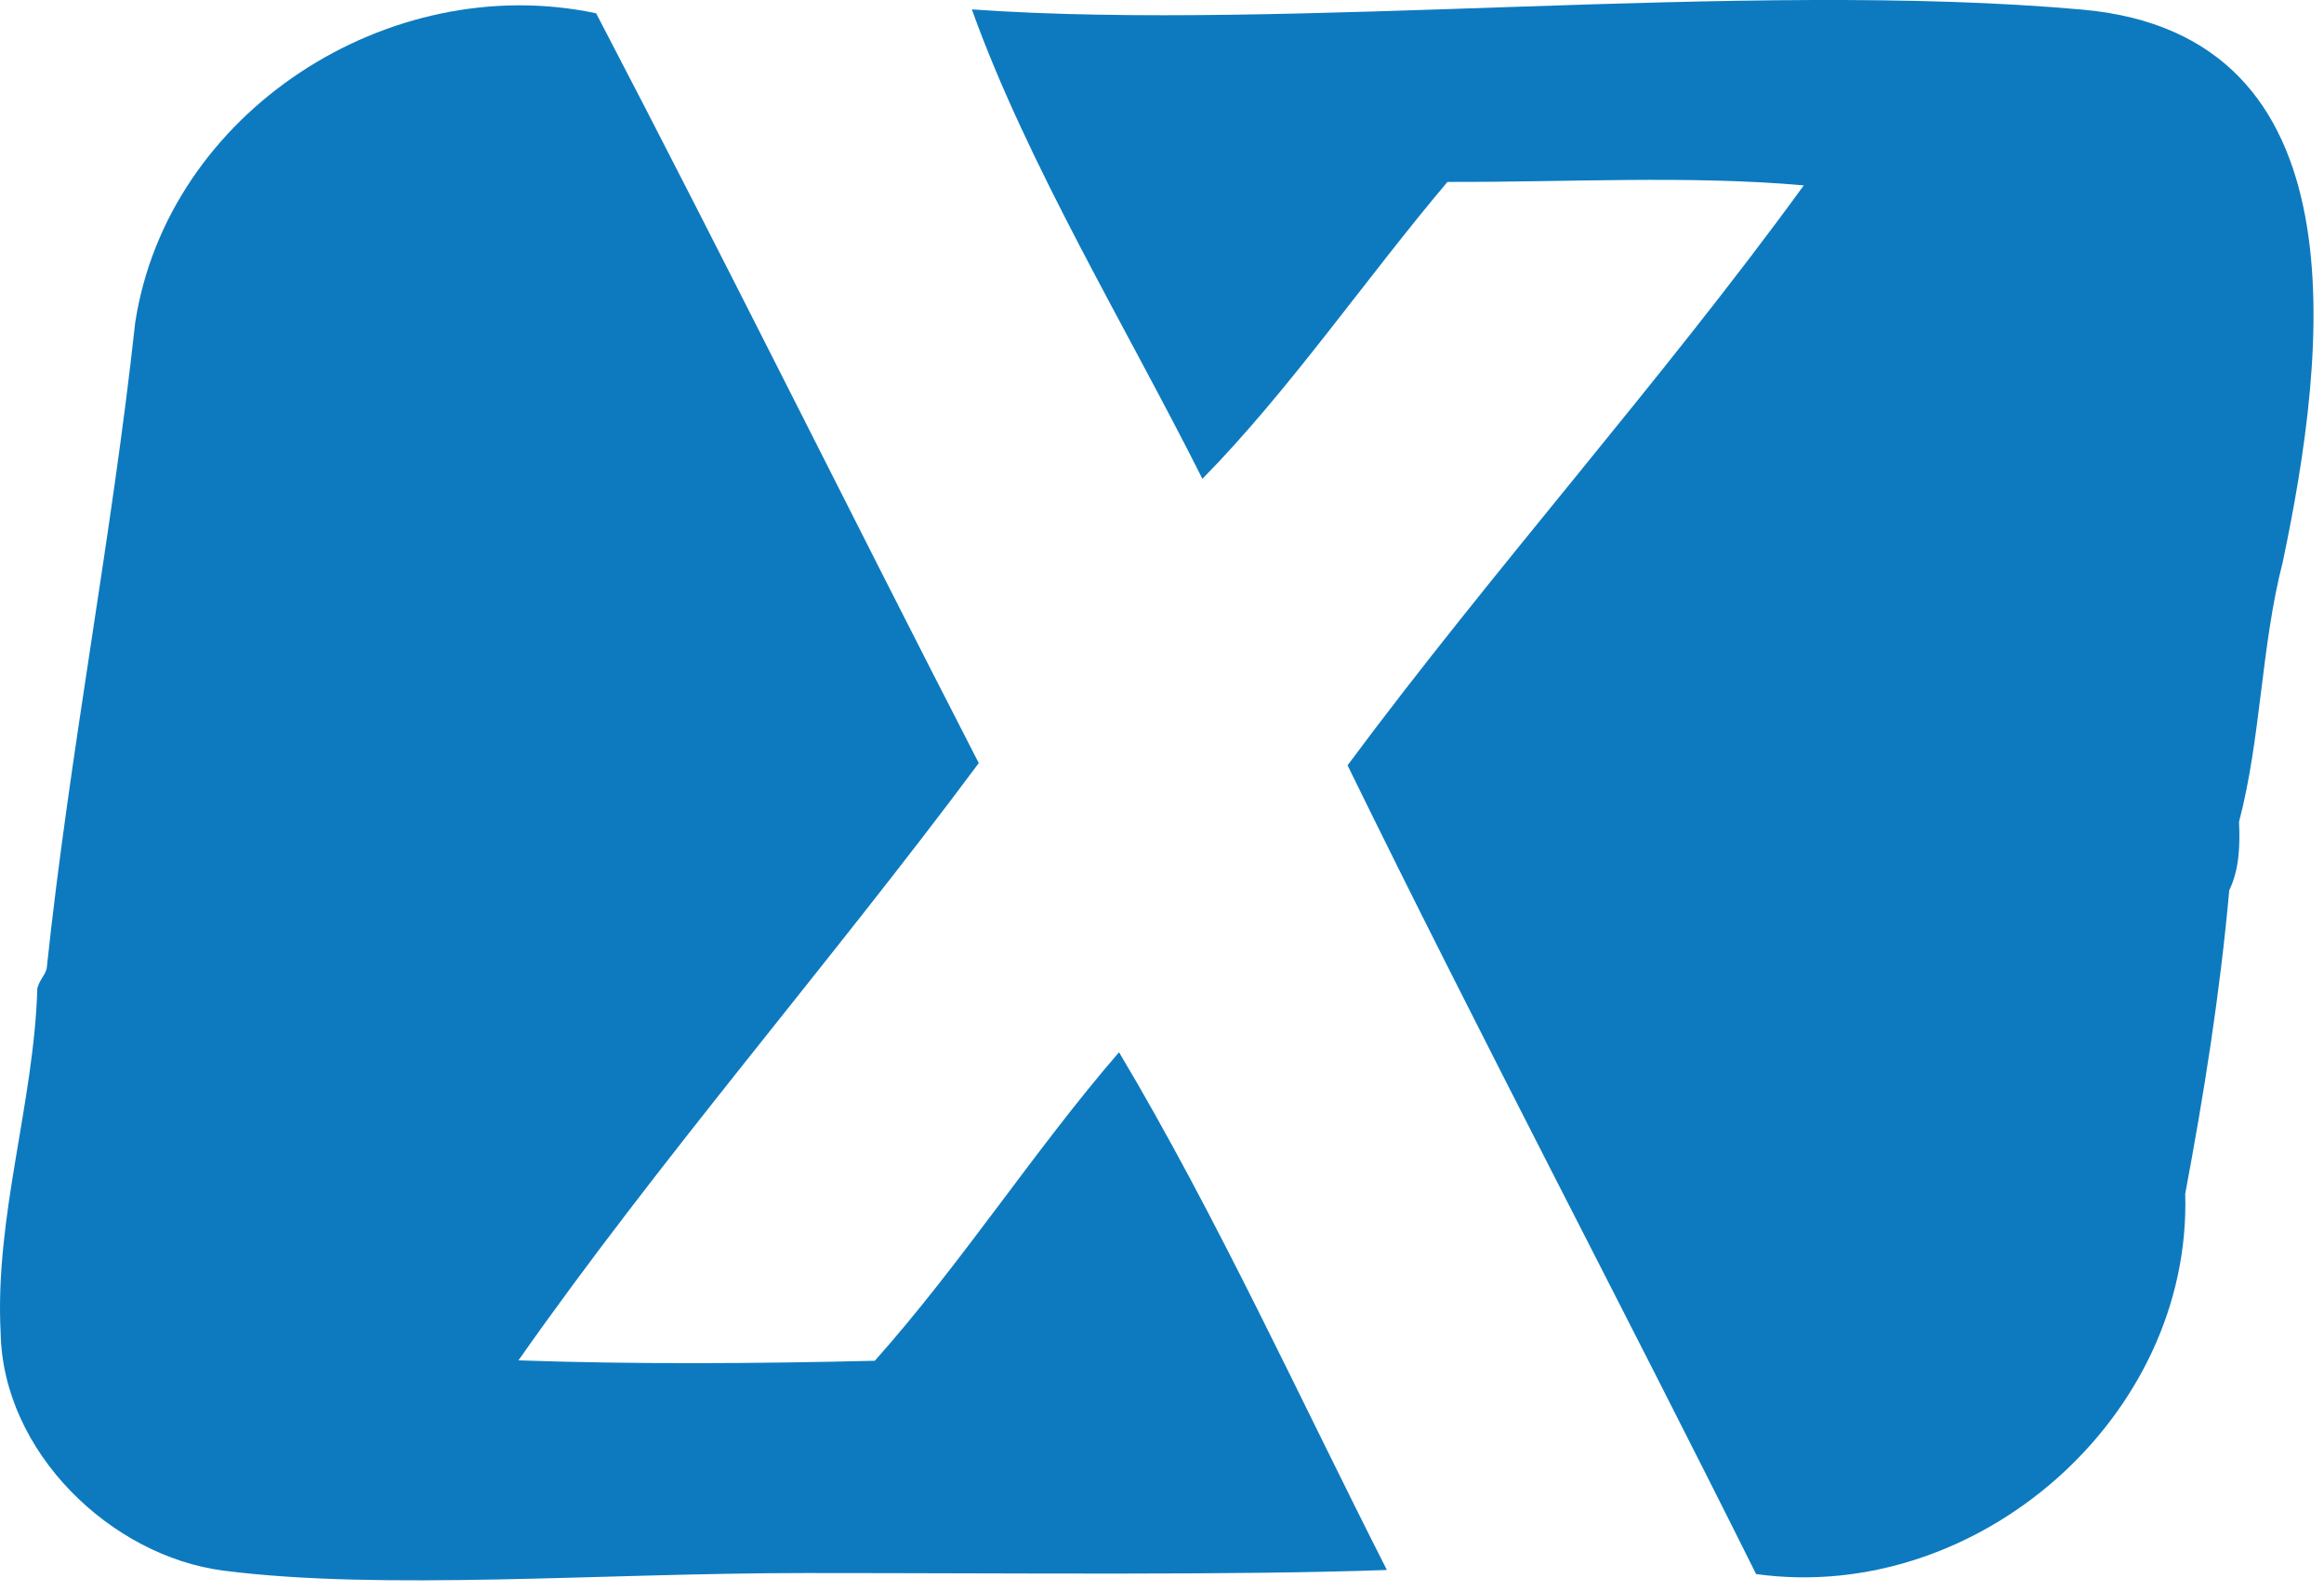
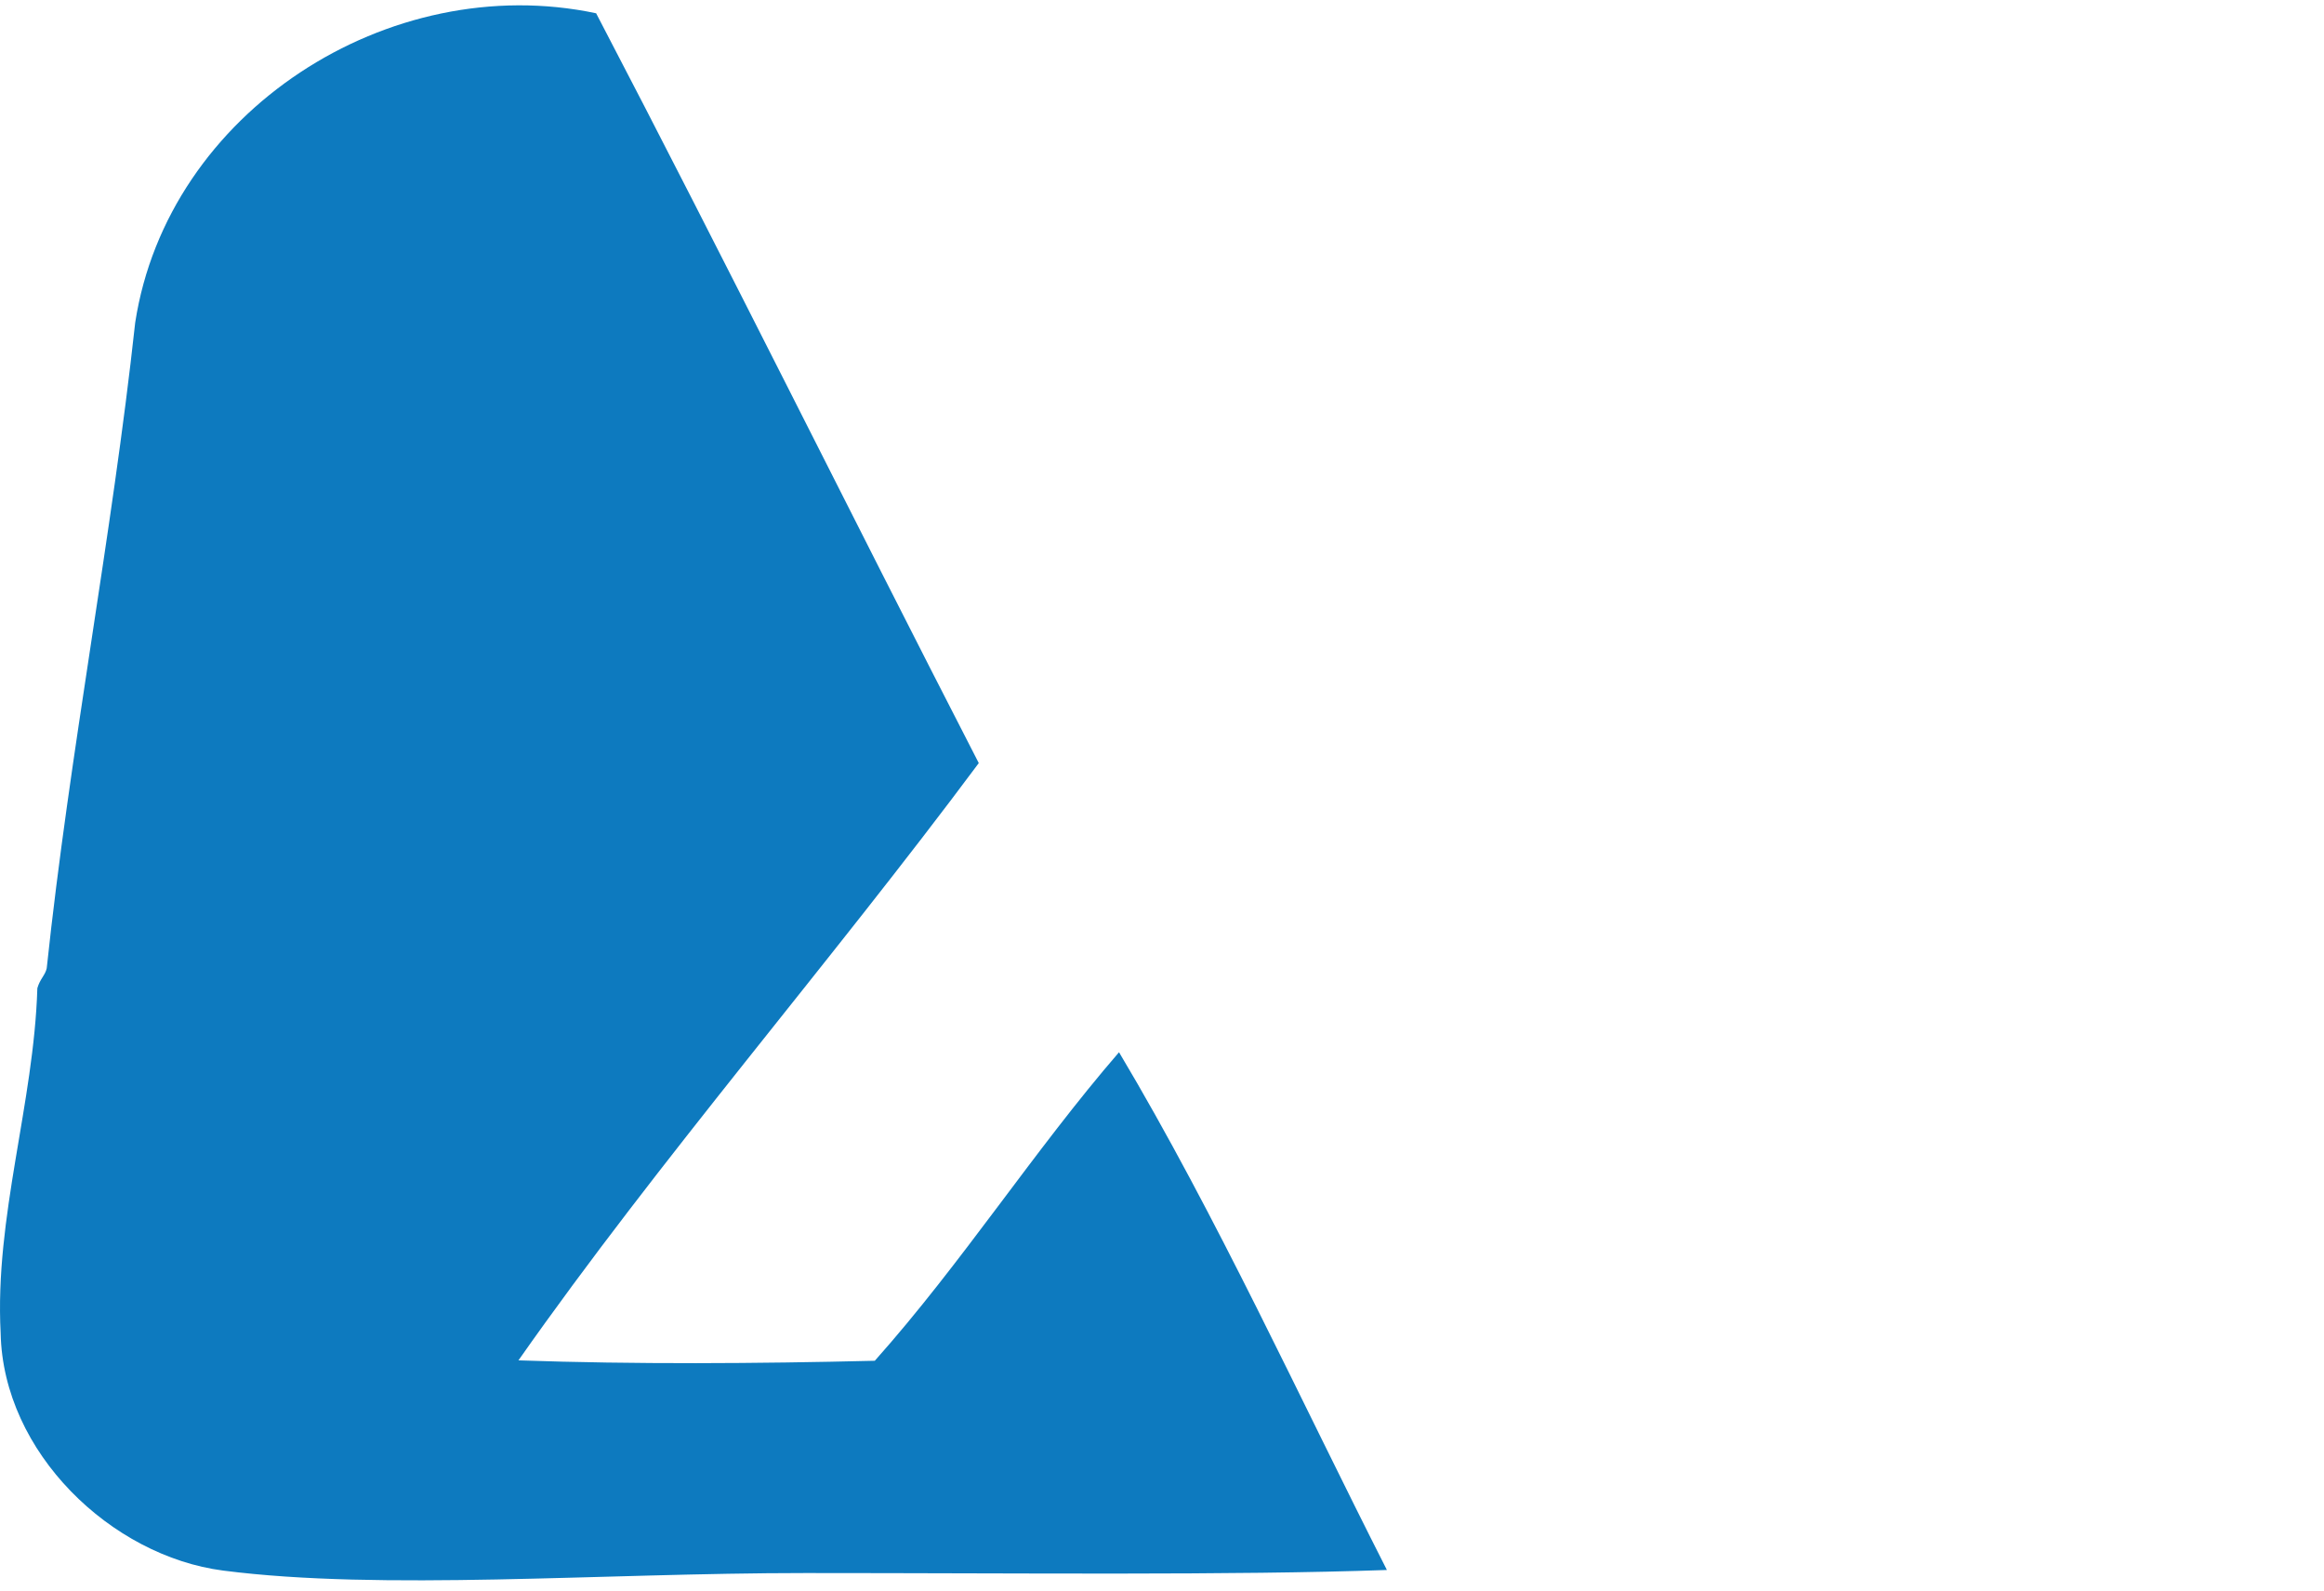
<svg xmlns="http://www.w3.org/2000/svg" width="114" height="78" viewBox="0 0 114 78" fill="none">
  <path fill-rule="evenodd" clip-rule="evenodd" d="M0.032 65.381C-0.268 59.671 1.662 54.111 1.832 48.461C1.962 48.001 2.222 47.821 2.292 47.481C3.422 36.831 5.482 26.381 6.632 15.821C8.222 5.481 19.082 -1.499 29.242 0.651C35.622 12.861 41.662 25.081 48.012 37.421C40.652 47.311 32.352 56.851 25.432 66.711C31.122 66.911 37.132 66.871 42.912 66.731C47.182 61.941 50.732 56.411 54.892 51.601C59.692 59.651 63.762 68.591 68.032 76.991C60.422 77.261 50.082 77.141 39.512 77.141C29.412 77.141 18.732 78.021 10.952 77.021C5.452 76.311 0.152 71.231 0.032 65.381Z" fill="#0D7ABF" />
-   <path fill-rule="evenodd" clip-rule="evenodd" d="M47.672 0.461C50.412 8.091 55.242 16.031 58.982 23.481C63.242 19.151 66.962 13.701 71.002 8.921C76.792 8.941 82.872 8.591 88.482 9.091C81.472 18.731 73.262 27.891 66.102 37.531C72.562 50.741 79.552 63.971 86.142 77.191C96.992 78.691 107.522 69.491 107.192 58.541C108.112 53.651 108.902 48.691 109.352 43.661C109.852 42.621 109.882 41.461 109.832 40.301C110.912 36.201 110.912 31.701 111.972 27.581C114.152 17.251 116.022 1.711 102.142 0.471C85.572 -1.009 63.312 1.571 47.672 0.461Z" fill="#0D7ABF" />
</svg>